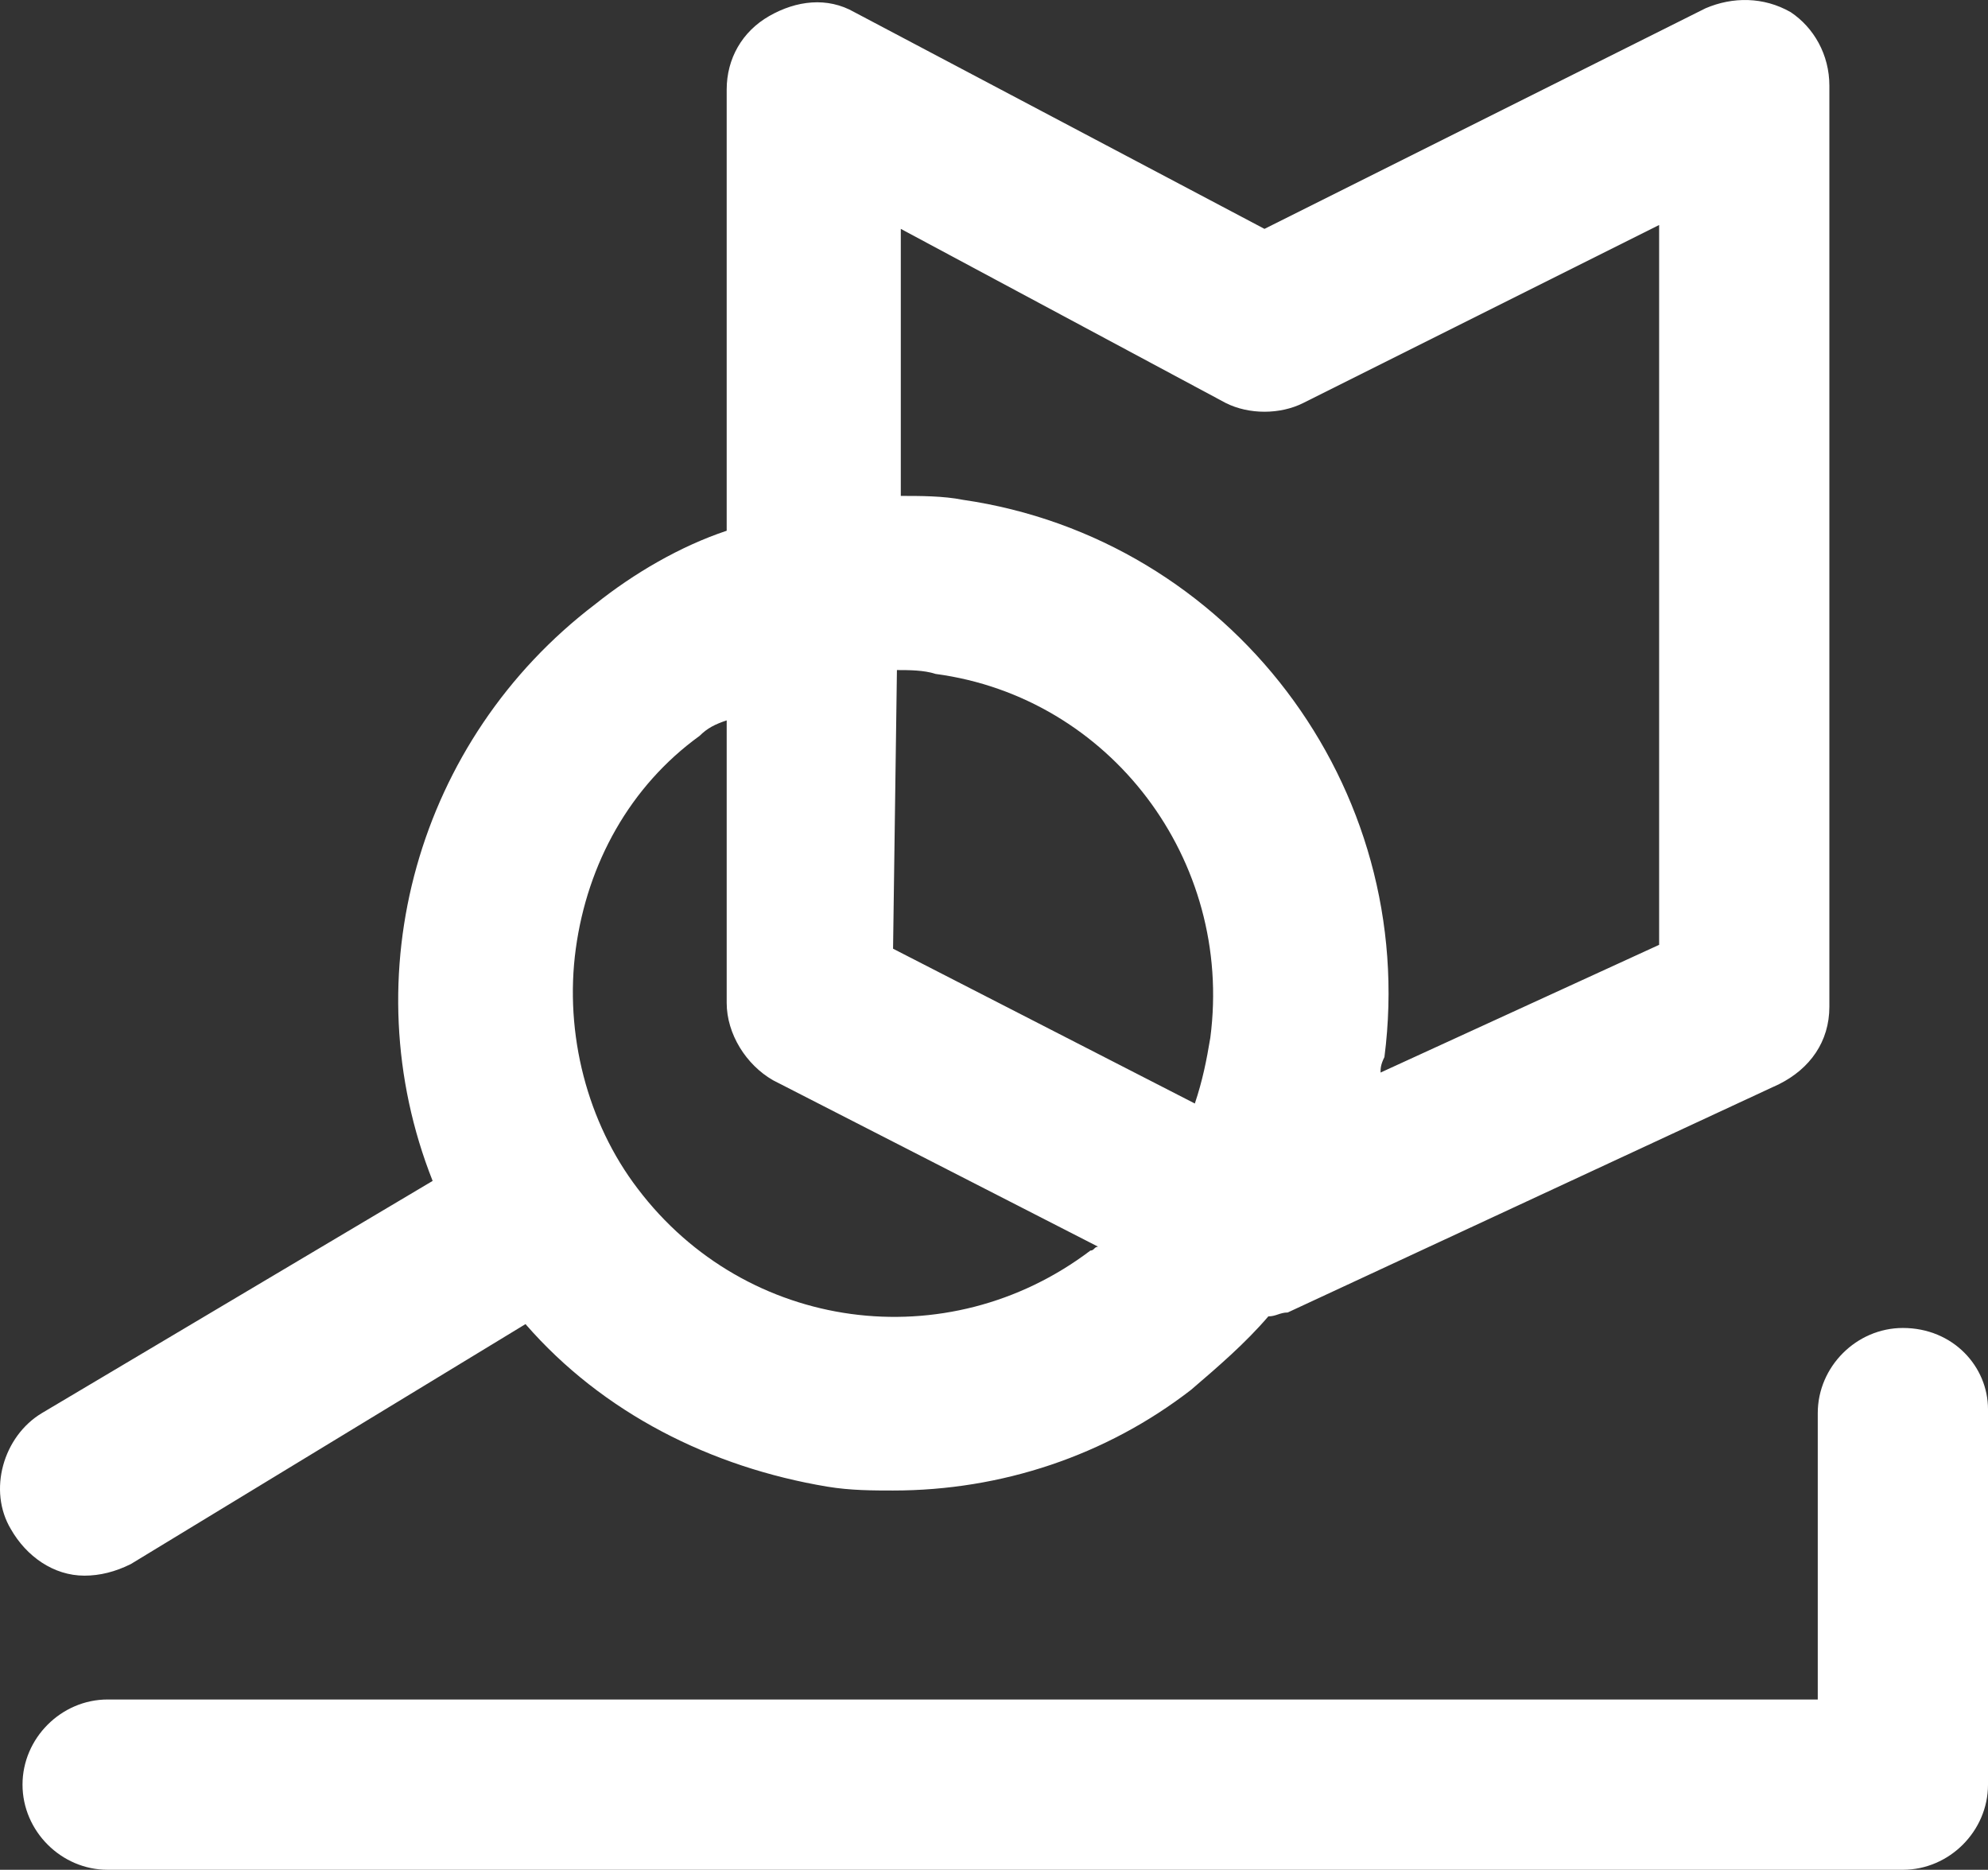
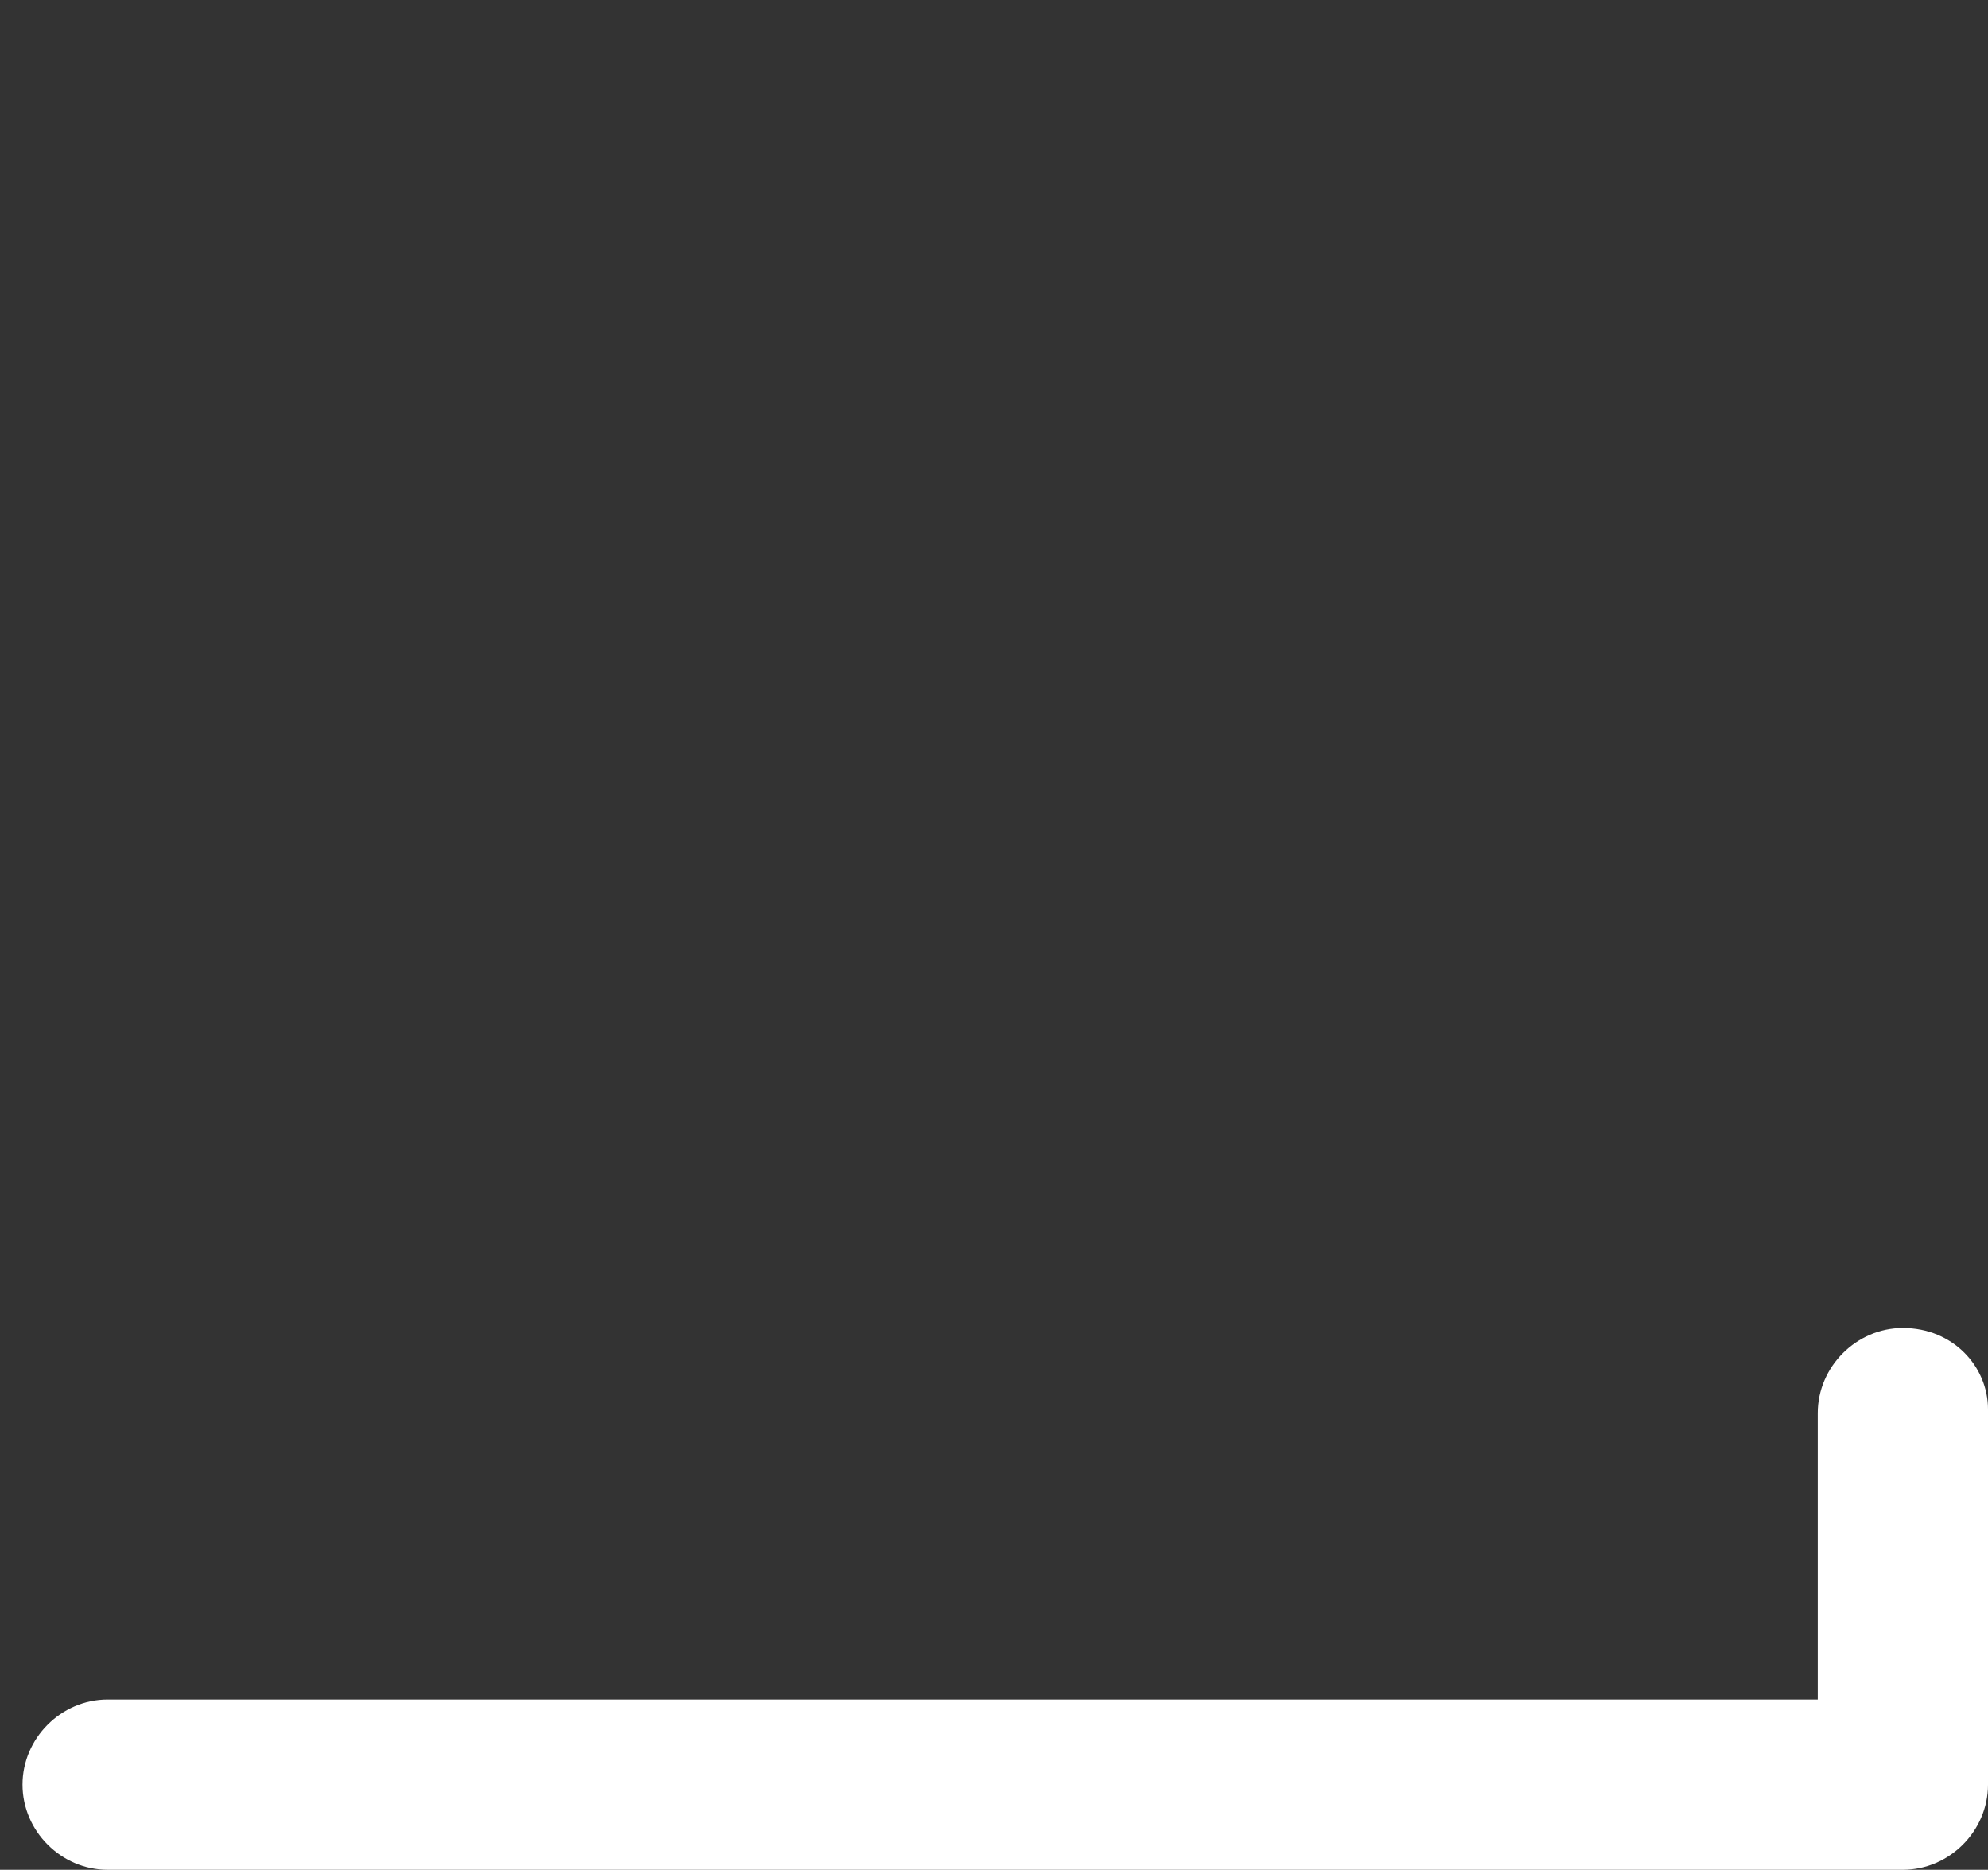
<svg xmlns="http://www.w3.org/2000/svg" version="1.1" viewBox="0 0 51.382 48.314" xml:space="preserve">
  <rect x="0" y="0" width="51.382" height="48.314" fill="#333333" stroke="none" />
  <style type="text/css">
	.st0{fill:#FFFFFF;}
	.st1{enable-background:new    ;}
</style>
  <g transform="translate(-.018 .014)">
    <path class="st0" d="m49.2 34.3c-1.2 0-2.2 1-2.2 2.2v7.4h-44.2c-1.2 0-2.2 1-2.2 2.2s1 2.2 2.2 2.2h46.4c1.2 0 2.2-1 2.2-2.2v-9.7c0-1.1-0.9-2.1-2.2-2.1z" fill="#fff" />
-     <path class="st0" d="m2.2 40.7c0.4 0 0.8-0.1 1.2-0.3l10.2-6.2c2 2.3 4.8 3.7 7.8 4.2 0.6 0.1 1.2 0.1 1.7 0.1 2.8 0 5.5-0.9 7.7-2.6 0.7-0.6 1.4-1.2 2-1.9 0.2 0 0.3-0.1 0.5-0.1l12.7-5.9c0.8-0.4 1.3-1.1 1.3-2v-23.8c0-0.8-0.4-1.5-1-1.9-0.7-0.4-1.5-0.4-2.2-0.1l-11.4 5.7-10.6-5.6c-0.7-0.4-1.5-0.3-2.2 0.1s-1.1 1.1-1.1 1.9v11.4c-1.2 0.4-2.4 1.1-3.4 1.9-4.6 3.5-6.3 9.6-4.2 14.9l-10.1 6c-1 0.6-1.4 2-0.8 3 0.4 0.7 1.1 1.2 1.9 1.2zm21-23.4c0.3 0 0.7 0 1 0.1 4.5 0.6 7.7 4.8 7.1 9.4-0.1 0.6-0.2 1.1-0.4 1.7l-7.8-4zm8.5-6.9c0.6 0.3 1.4 0.3 2 0l9.2-4.6v18.6l-7.2 3.3c0-0.1 0-0.2 0.1-0.4 0.9-7-4-13.4-10.9-14.4-0.5-0.1-1.1-0.1-1.6-0.1v-6.9zm-16.8 14.1c0.3-2.2 1.4-4.2 3.2-5.5 0.2-0.2 0.4-0.3 0.7-0.4v7.3c0 0.8 0.5 1.6 1.2 2l8.4 4.3c-0.1 0-0.1 0.1-0.2 0.1-3.7 2.8-8.9 2.1-11.7-1.6-1.3-1.7-1.9-4-1.6-6.2z" fill="#fff" />
  </g>
</svg>